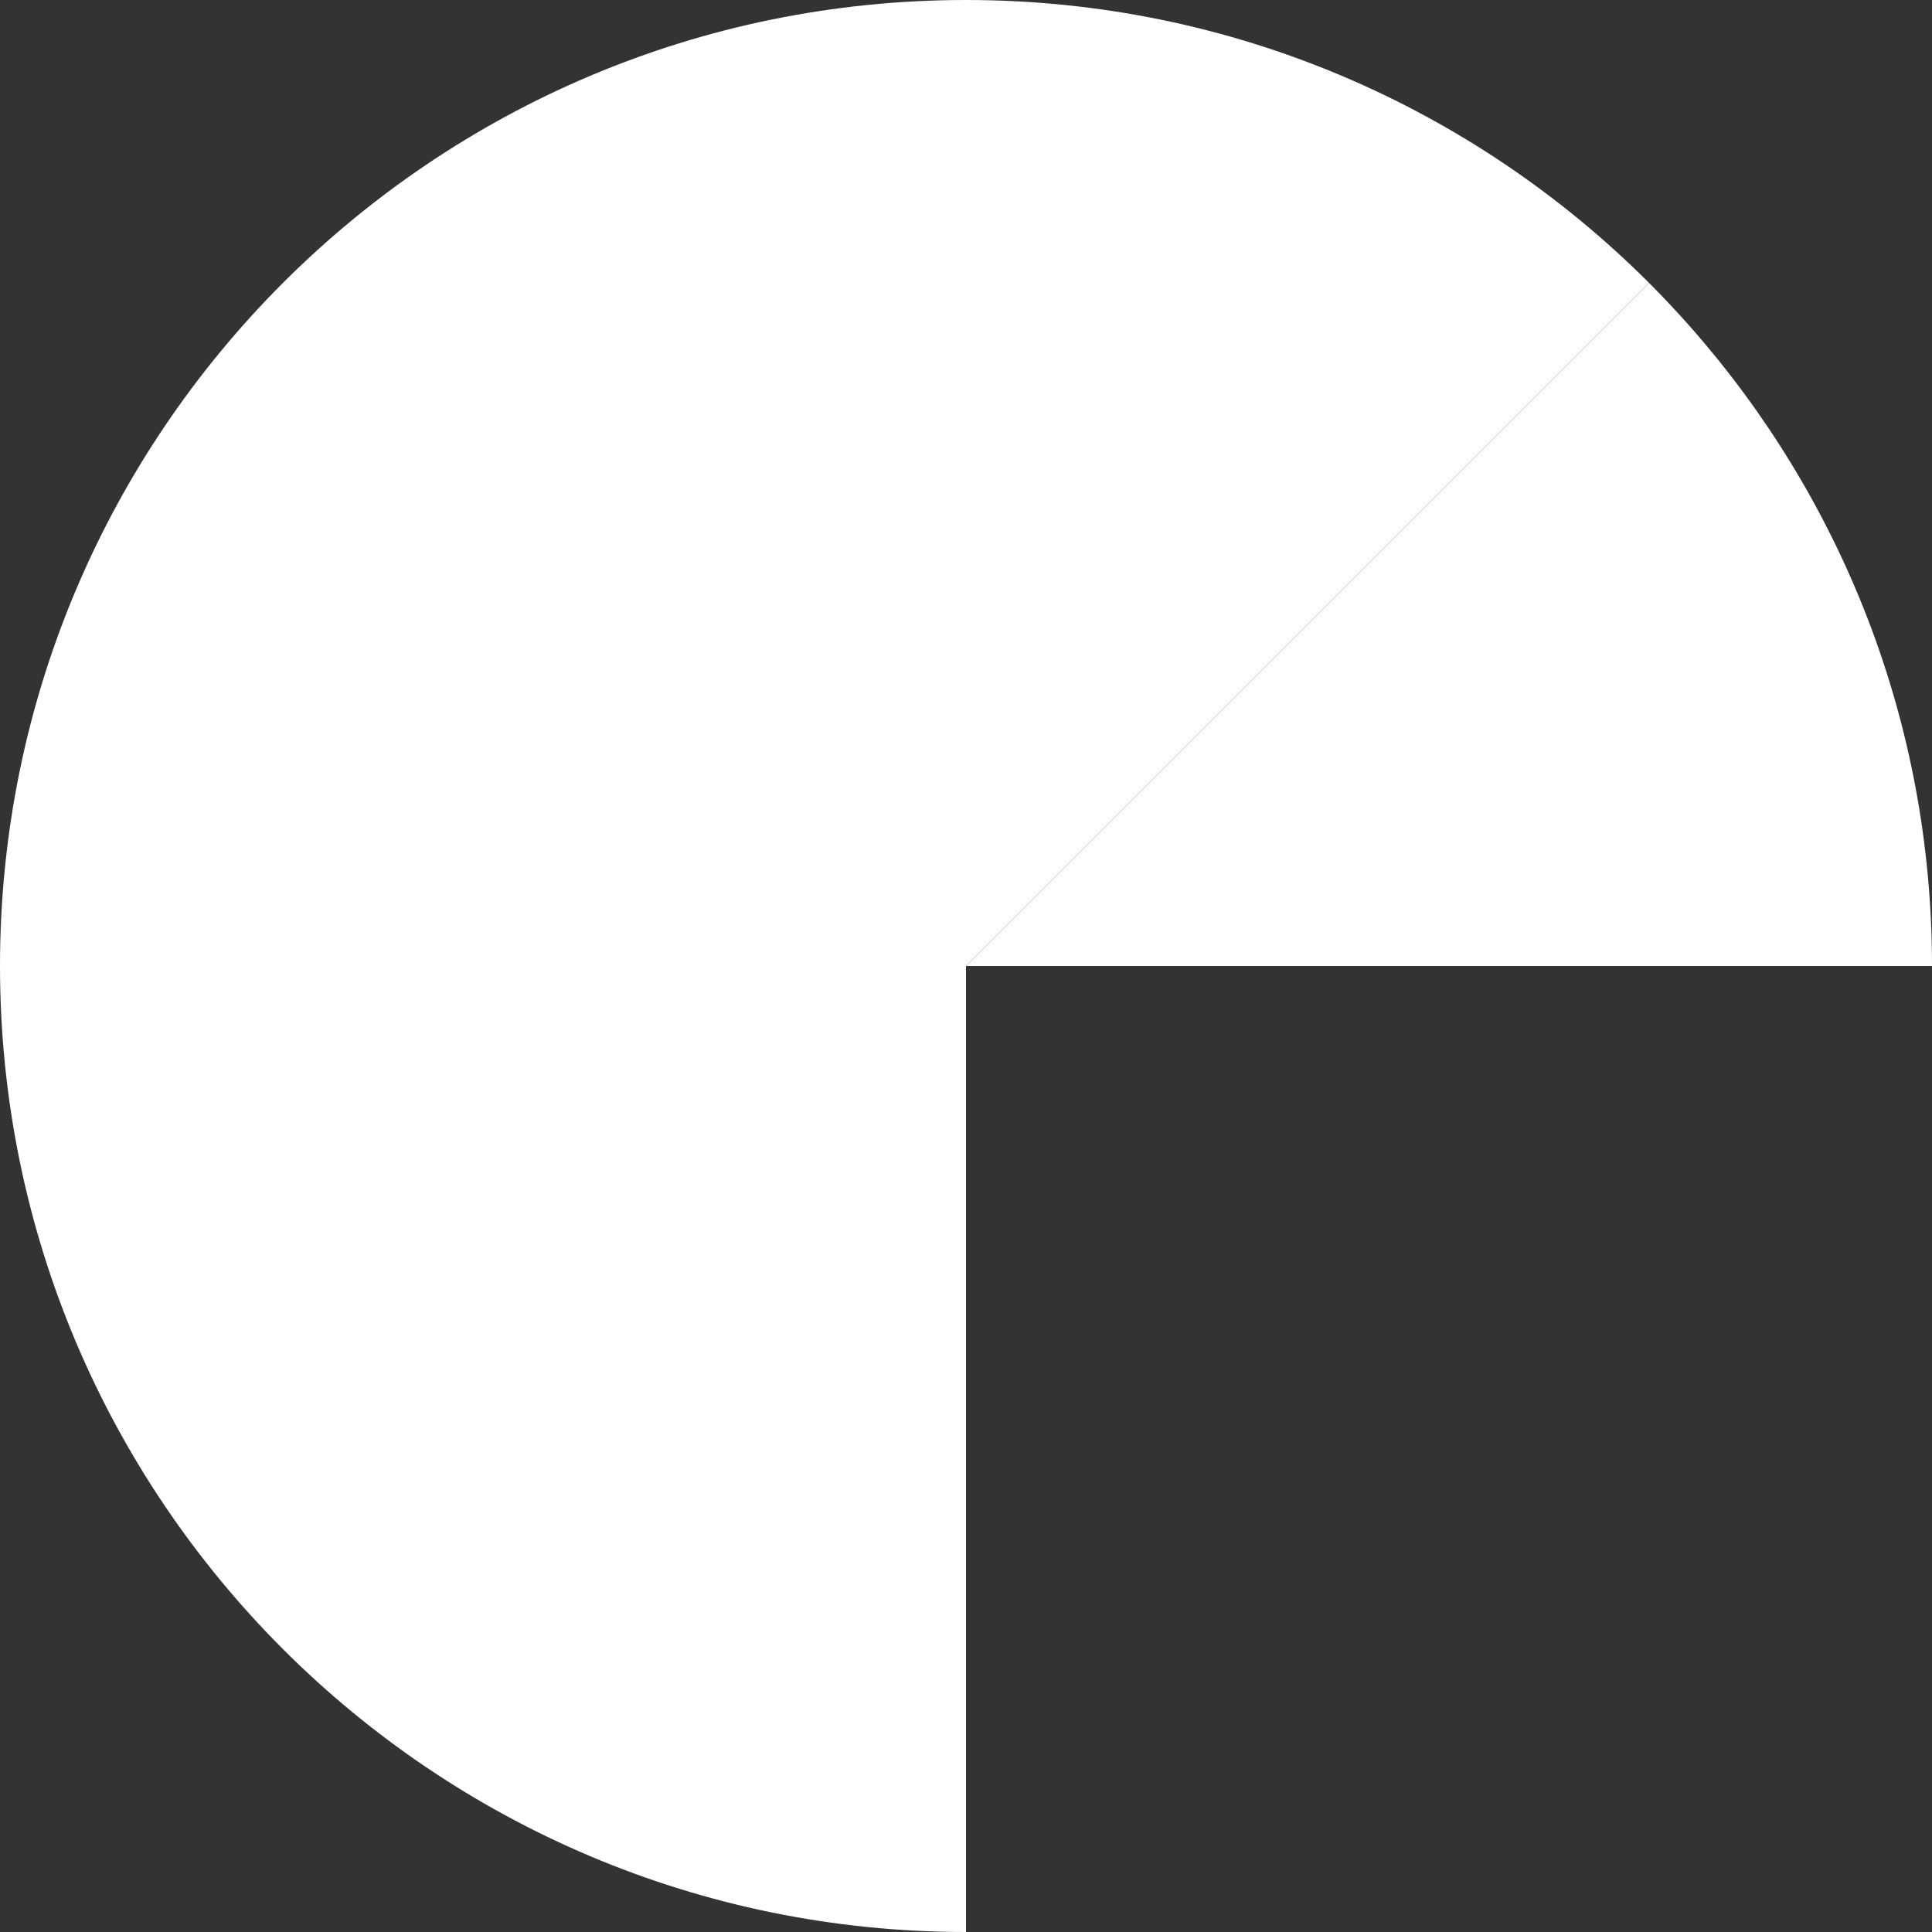
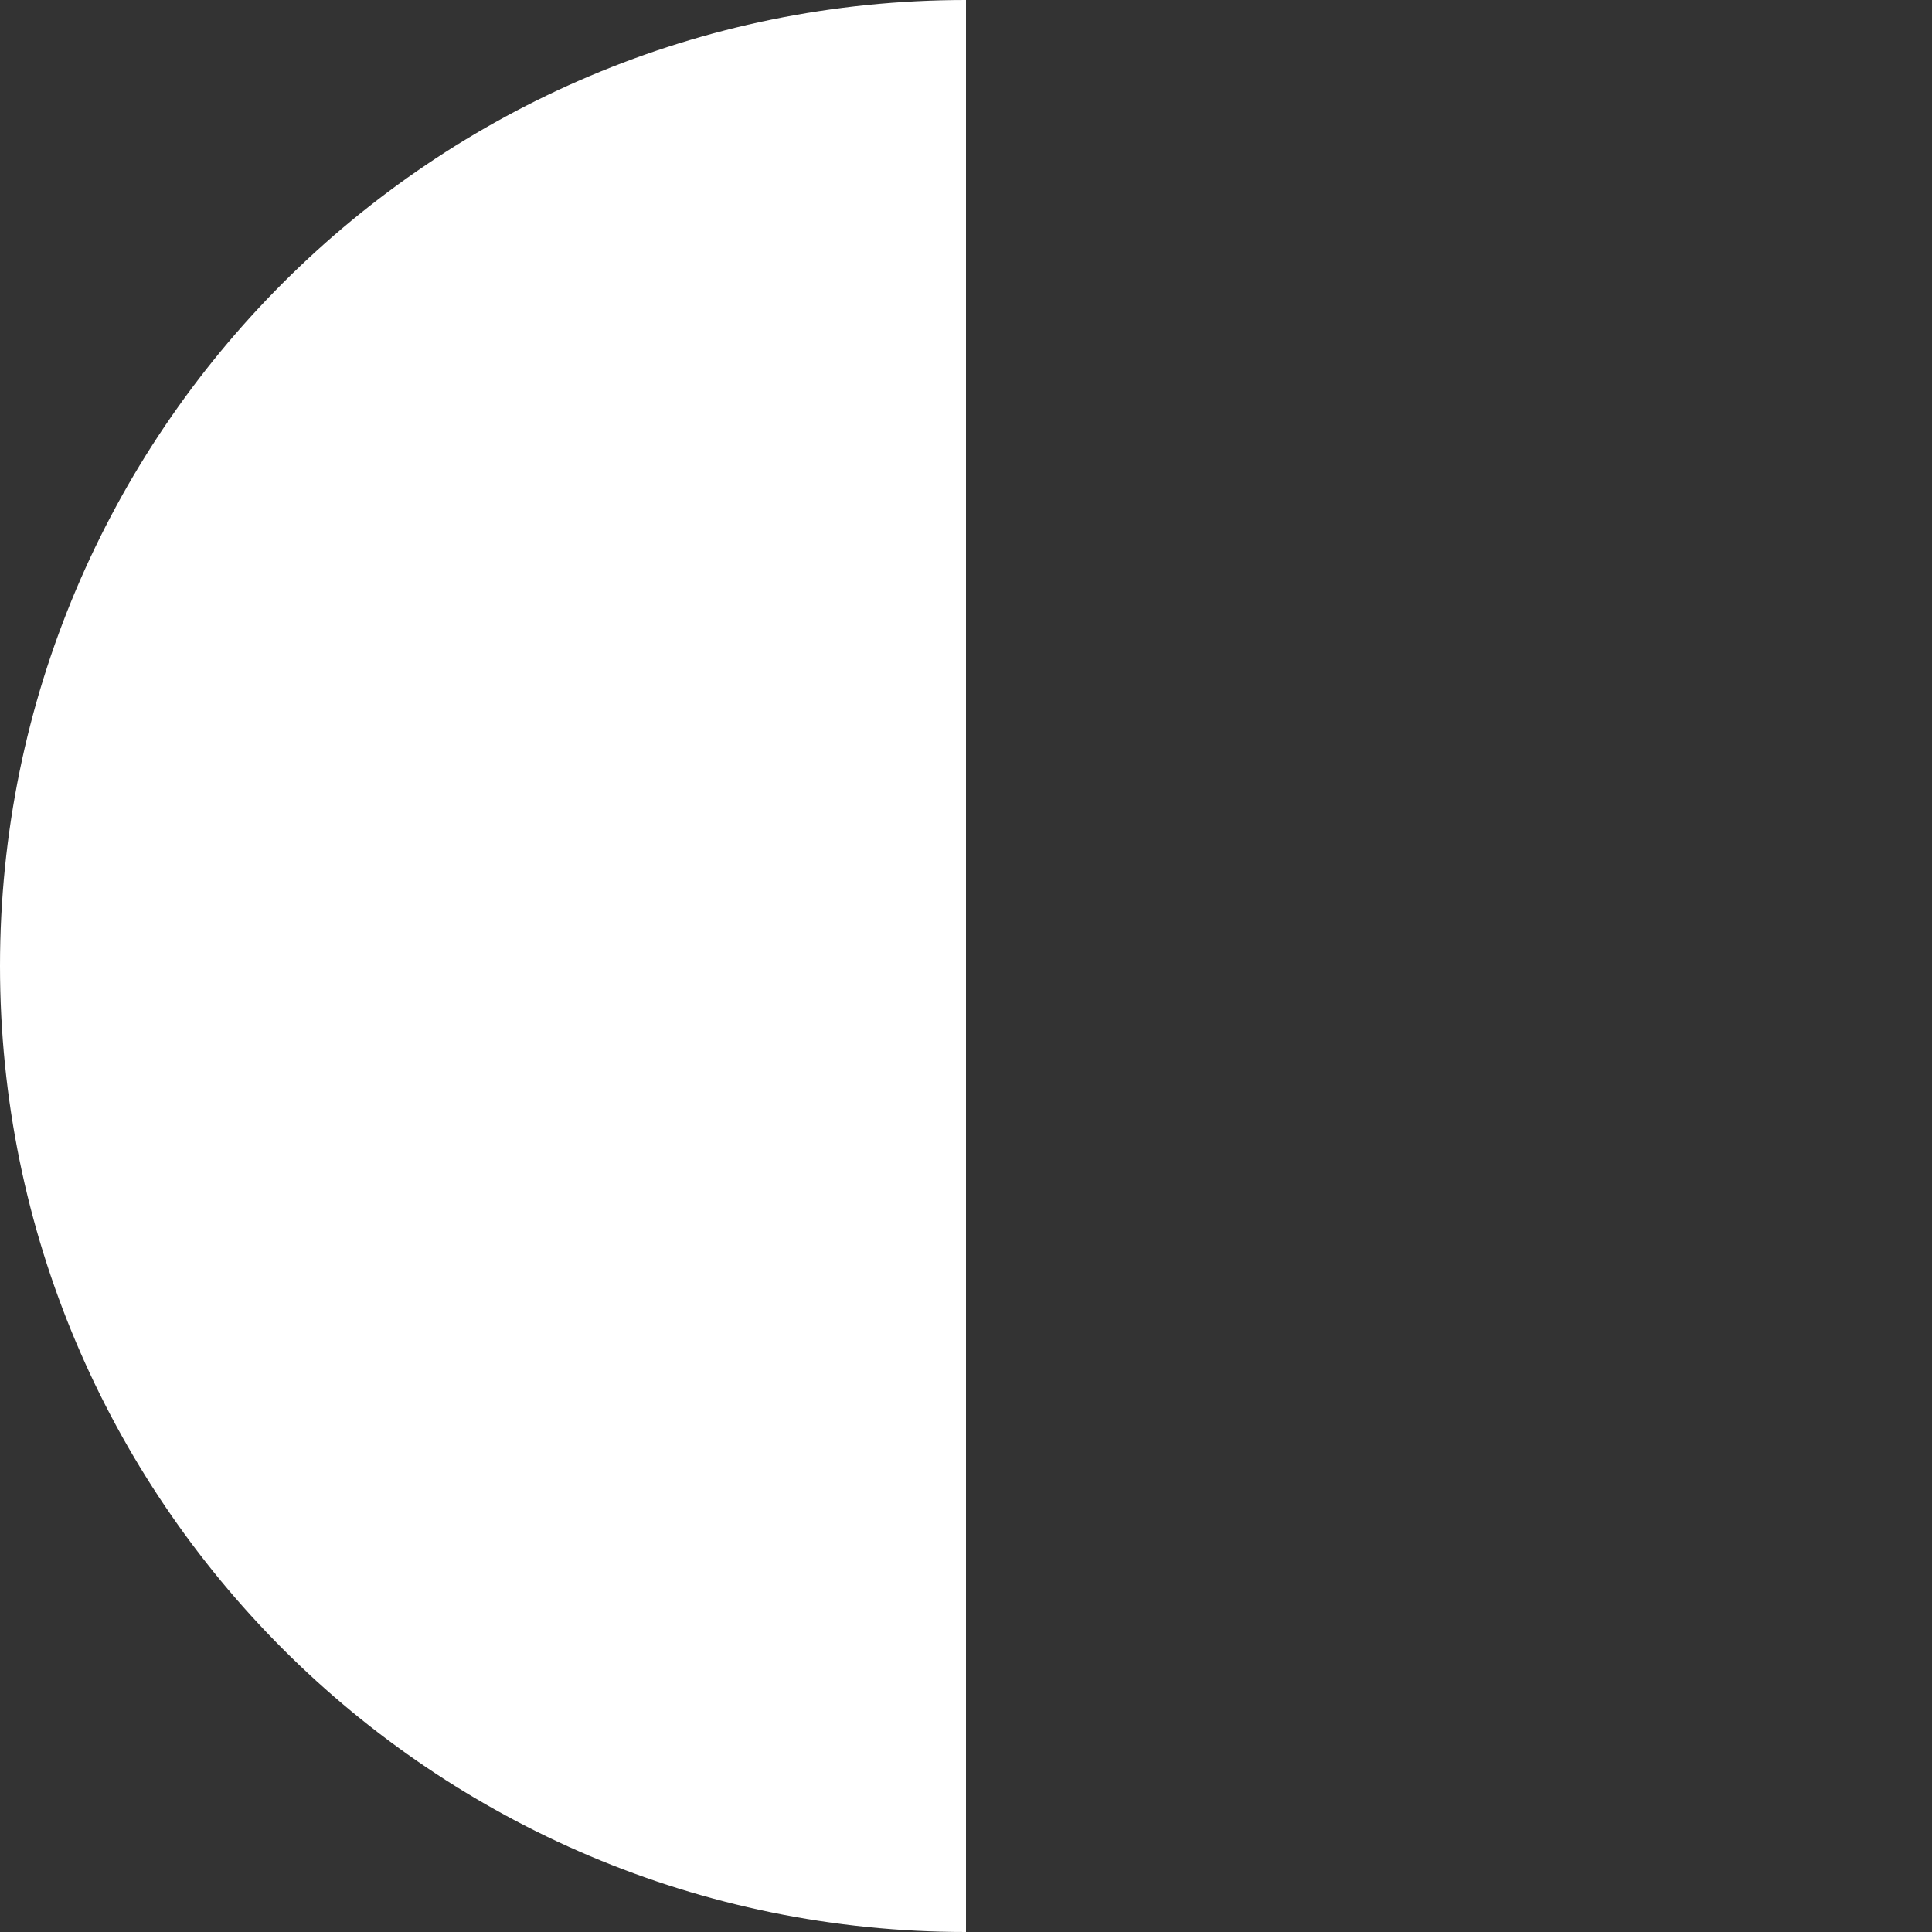
<svg xmlns="http://www.w3.org/2000/svg" width="32" height="32" viewBox="0 0 32 32" fill="none">
  <rect x="0" y="0" width="32" height="32" fill="#333333" stroke="none" />
  <path fill-rule="evenodd" clip-rule="evenodd" d="M16 16V0C7.163 0 0 7.163 0 16C0 24.837 7.163 32 16 32V16Z" fill="white" />
-   <path d="M27.314 4.686C24.418 1.791 20.418 0 16 0V16L27.314 4.686Z" fill="white" />
-   <path d="M32 16C32 11.942 30.489 8.237 28 5.417C27.779 5.166 27.55 4.923 27.314 4.686L16 16H32Z" fill="white" />
</svg>